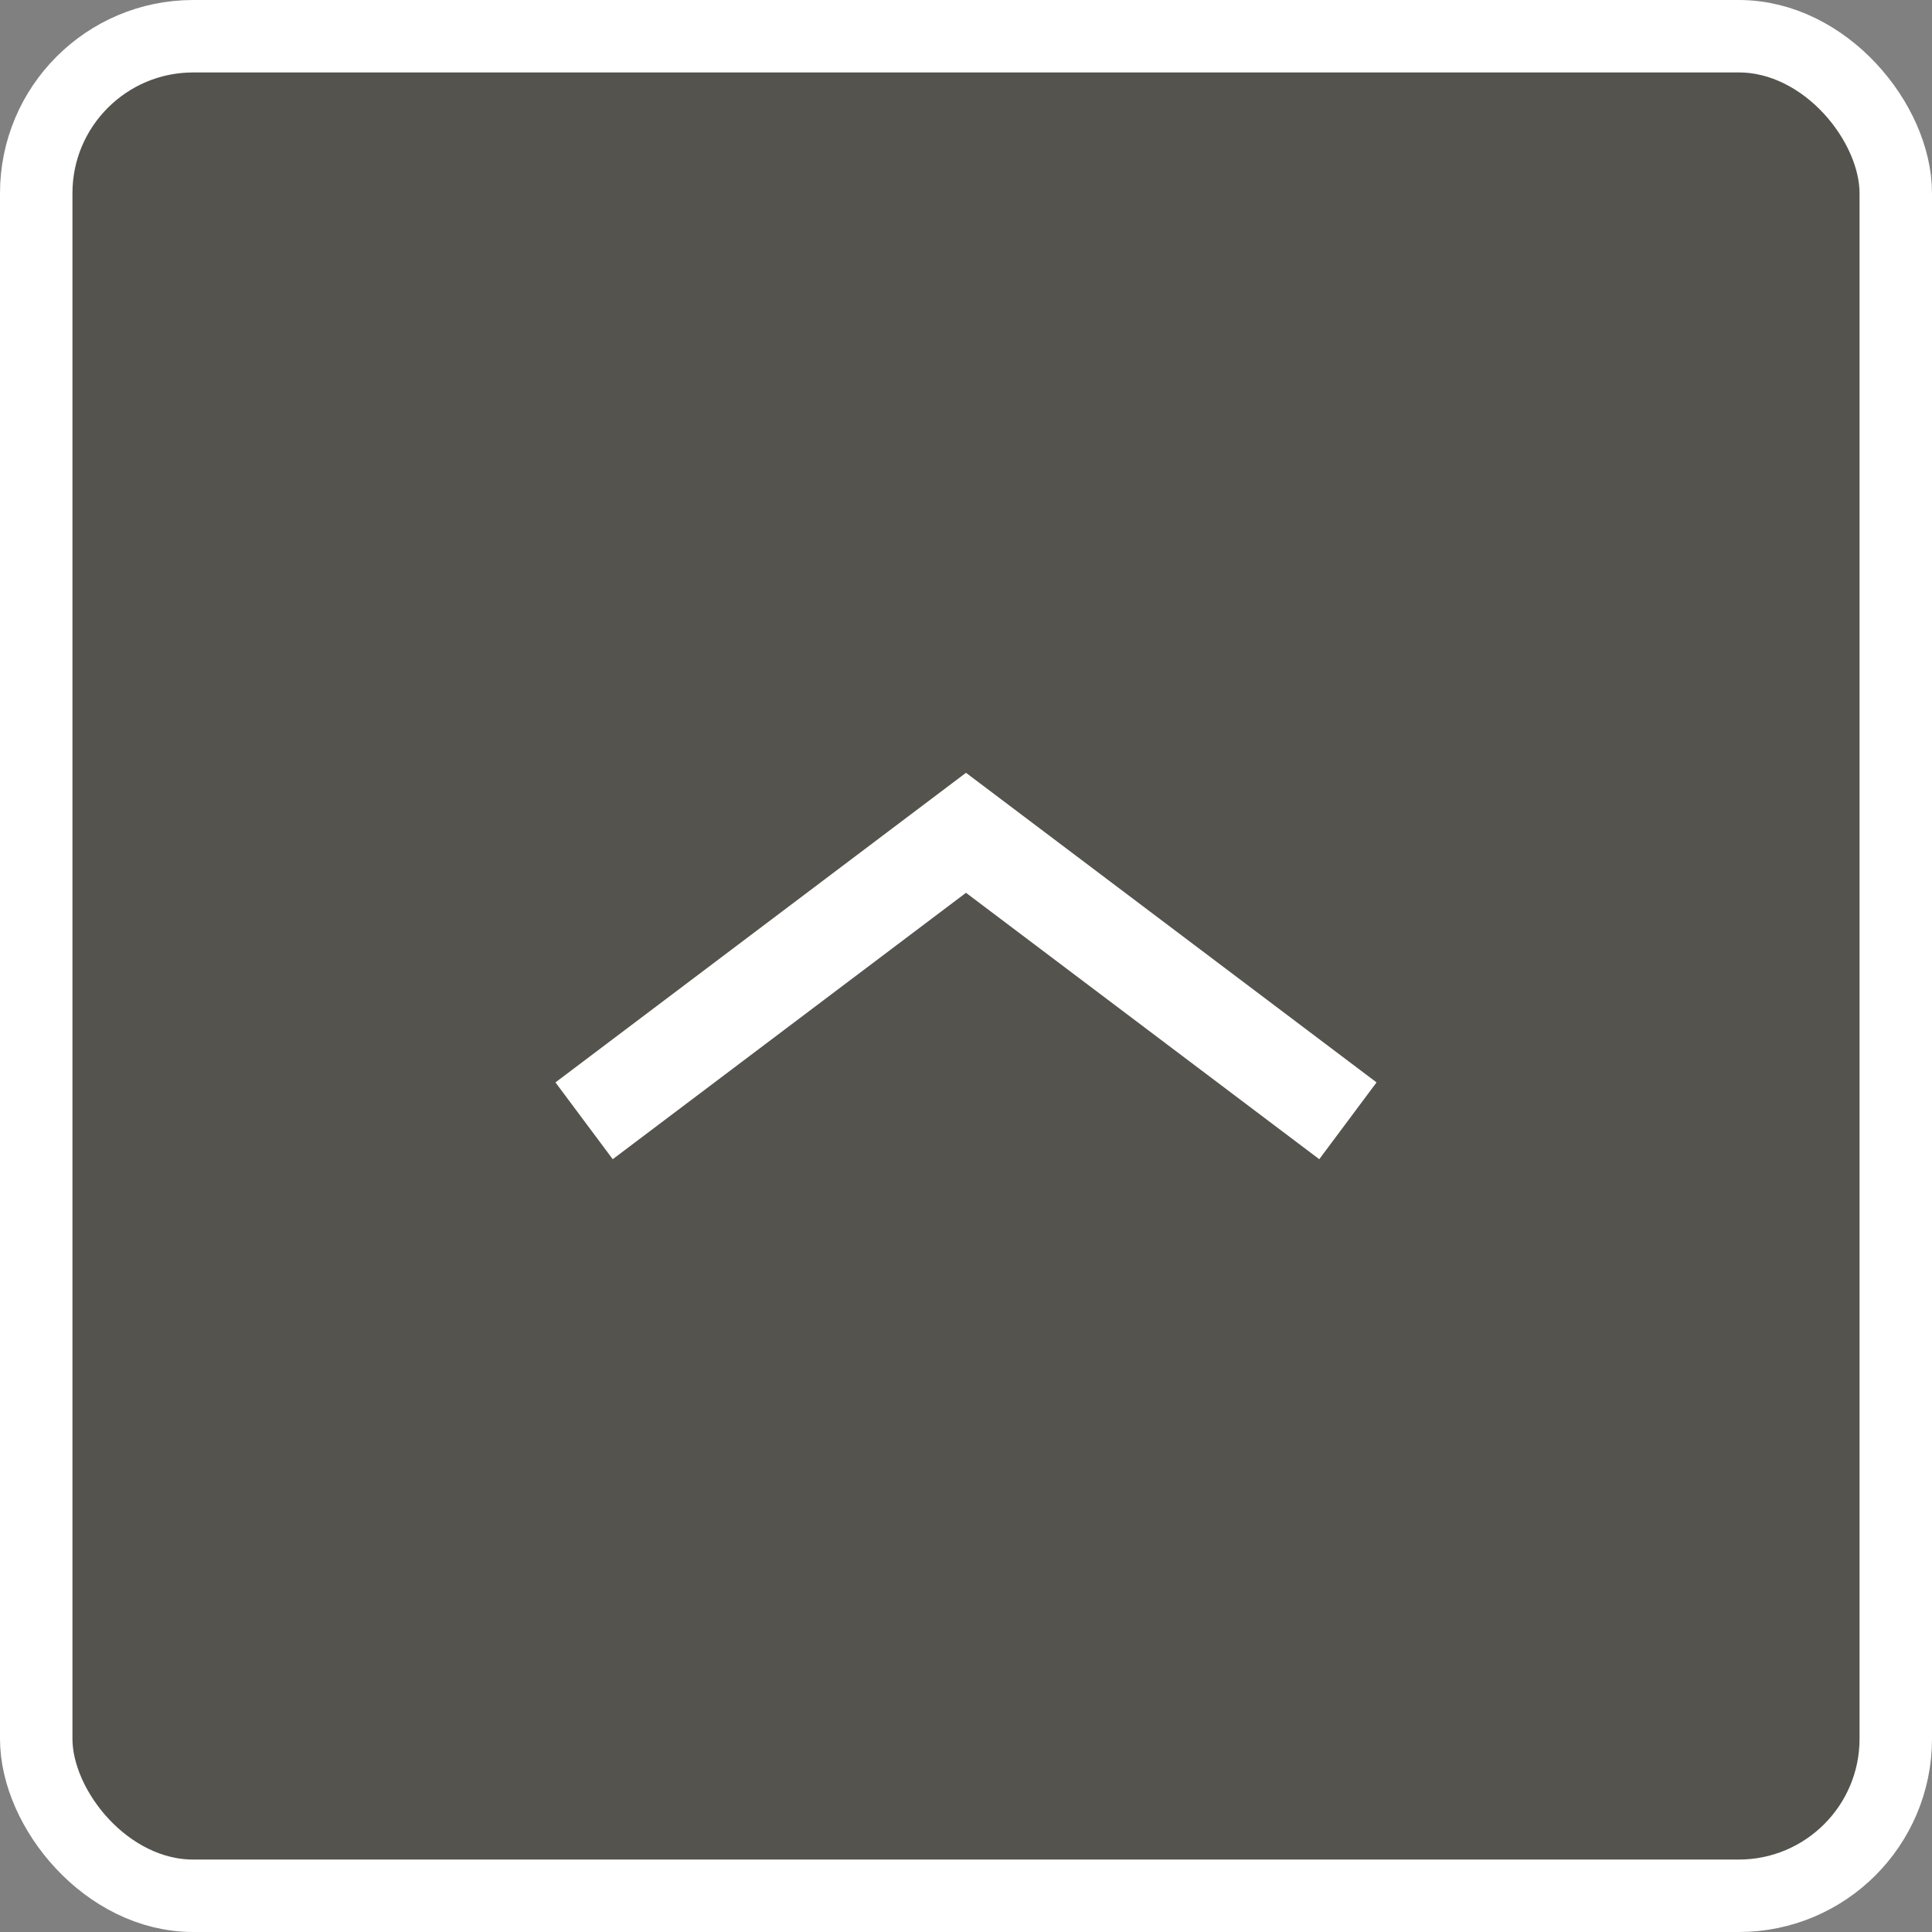
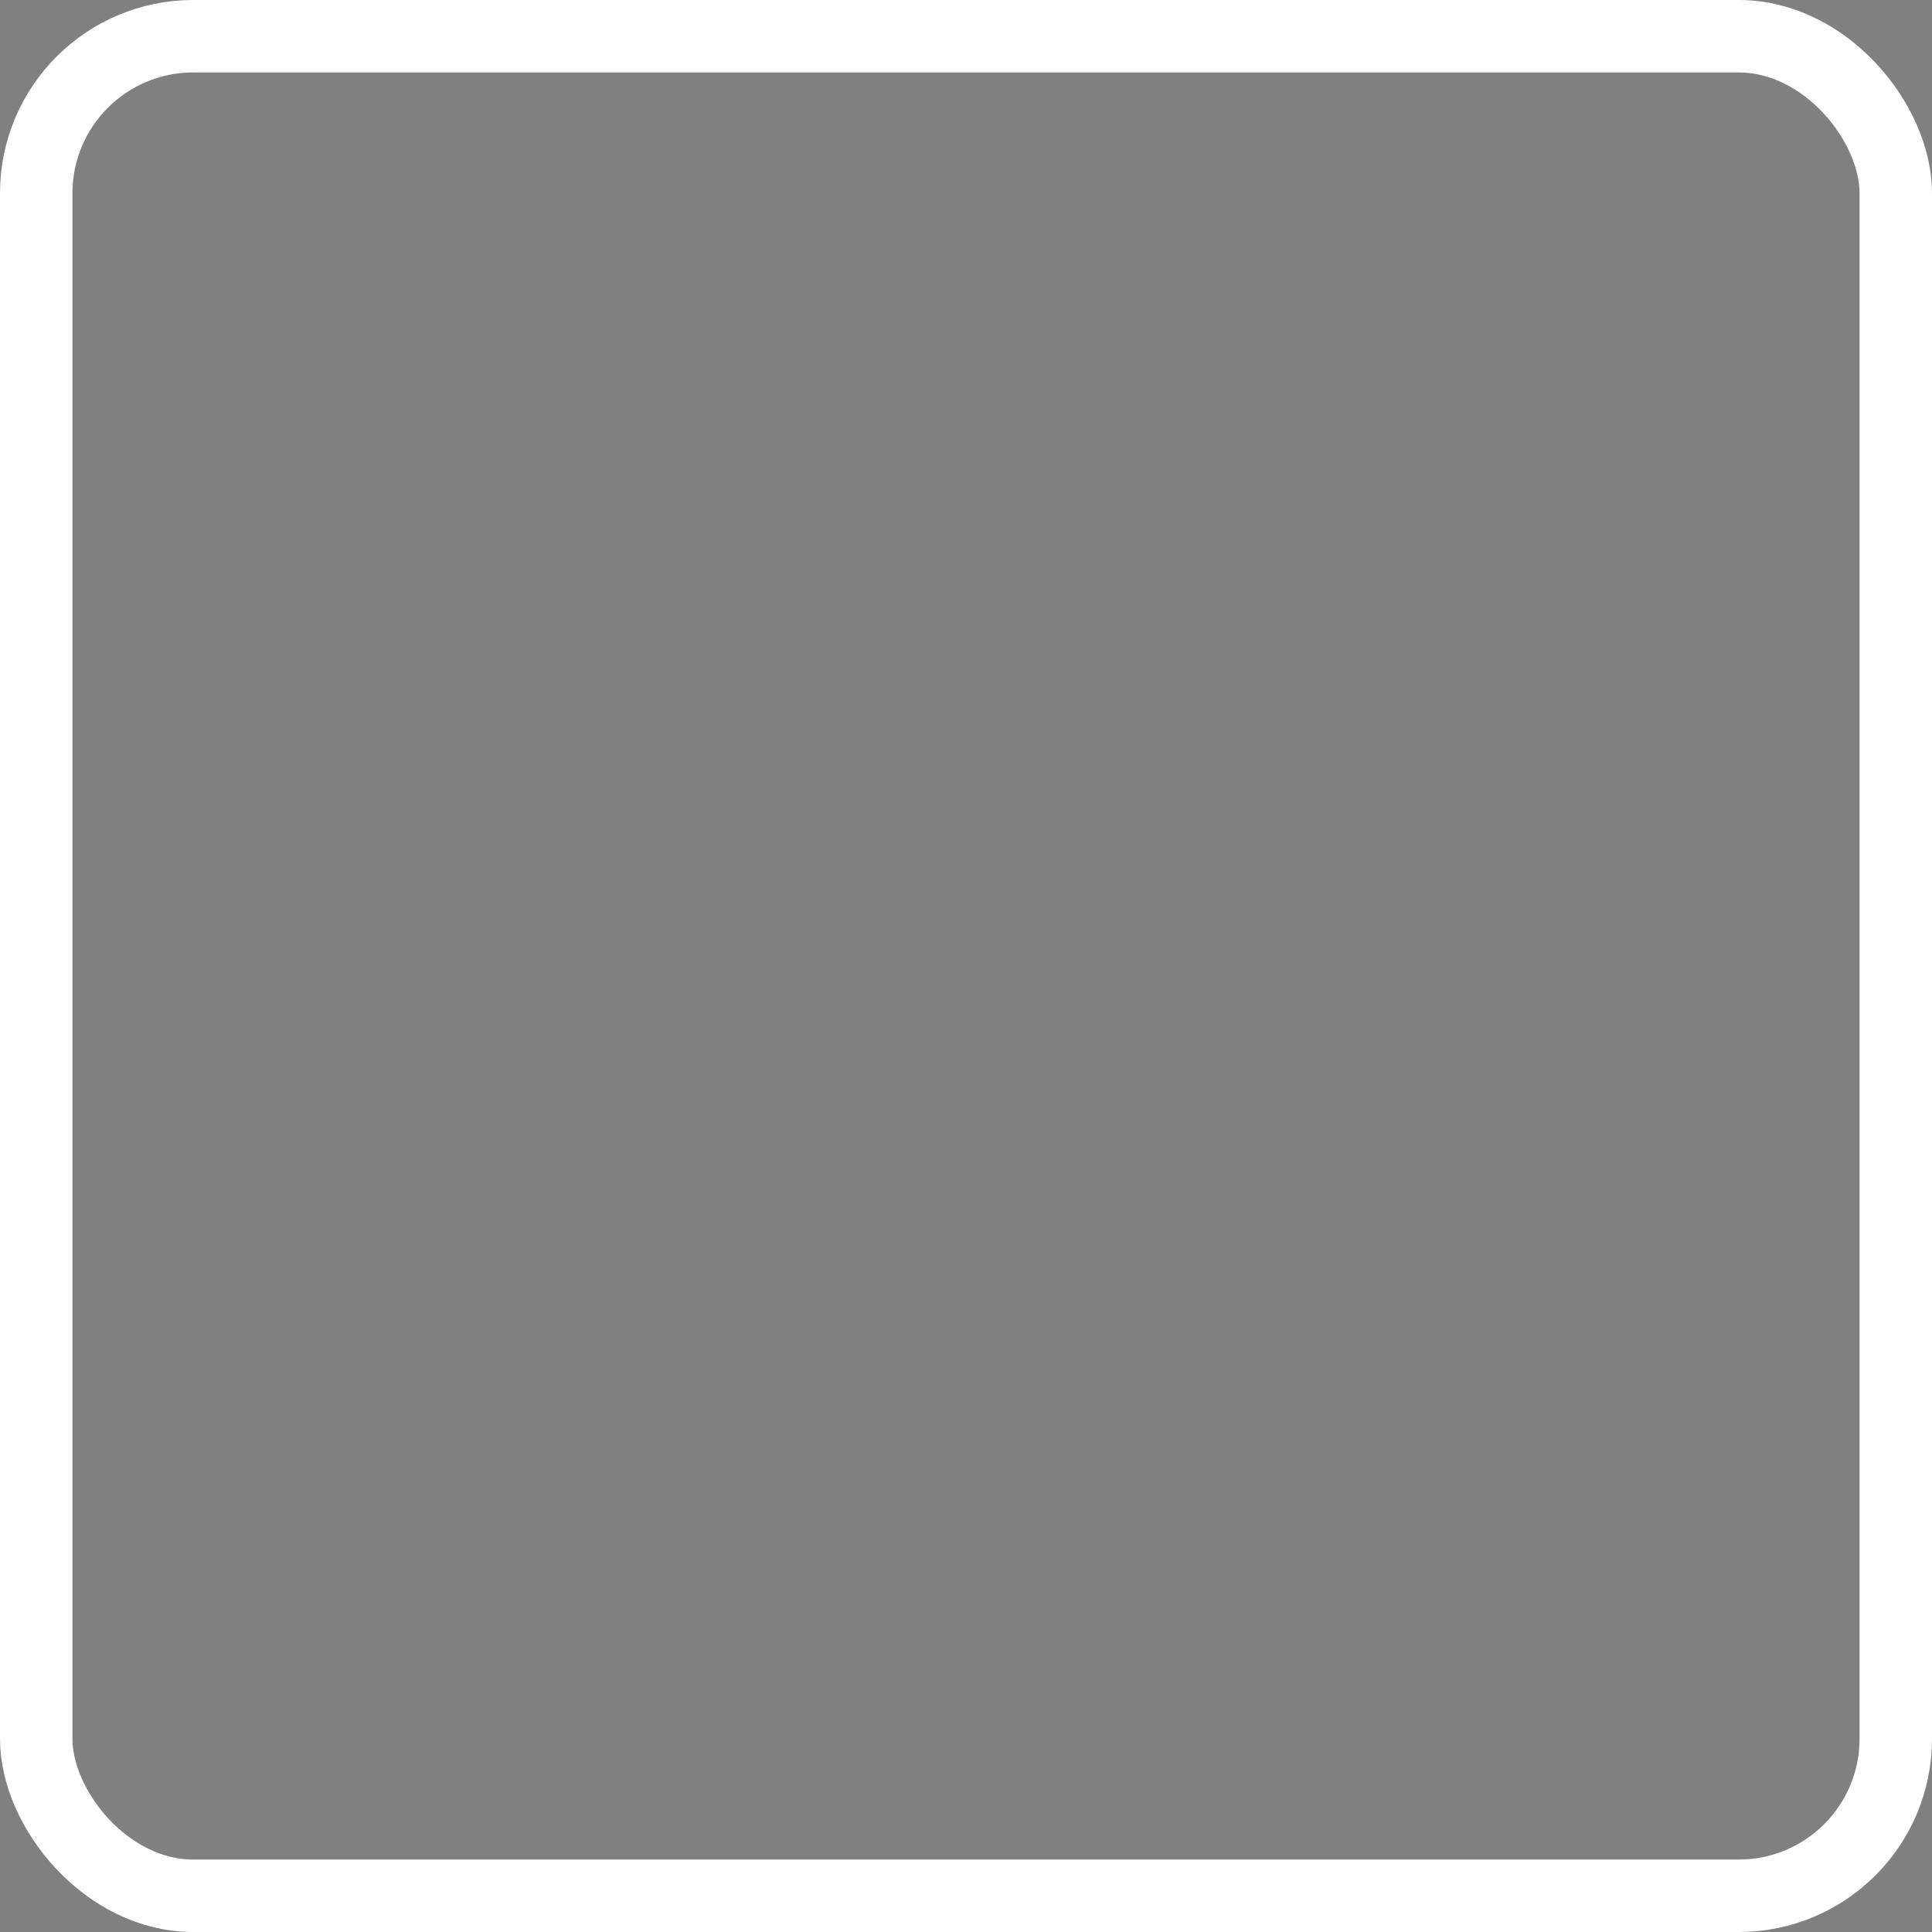
<svg xmlns="http://www.w3.org/2000/svg" width="80" height="80" viewBox="0 0 80 80" fill="none">
  <rect x="0" y="0" width="80" height="80" fill="#808080" stroke="none" />
-   <rect x="1.5" y="1.5" width="77" height="77" rx="6.5" fill="#55534E" />
  <rect x="1.5" y="1.5" width="77" height="77" rx="6.5" stroke="white" stroke-width="3" />
-   <path d="M54.628 48L40 36.969L25.372 48L23 44.82L40 32L57 44.82L54.628 48Z" fill="white" />
</svg>